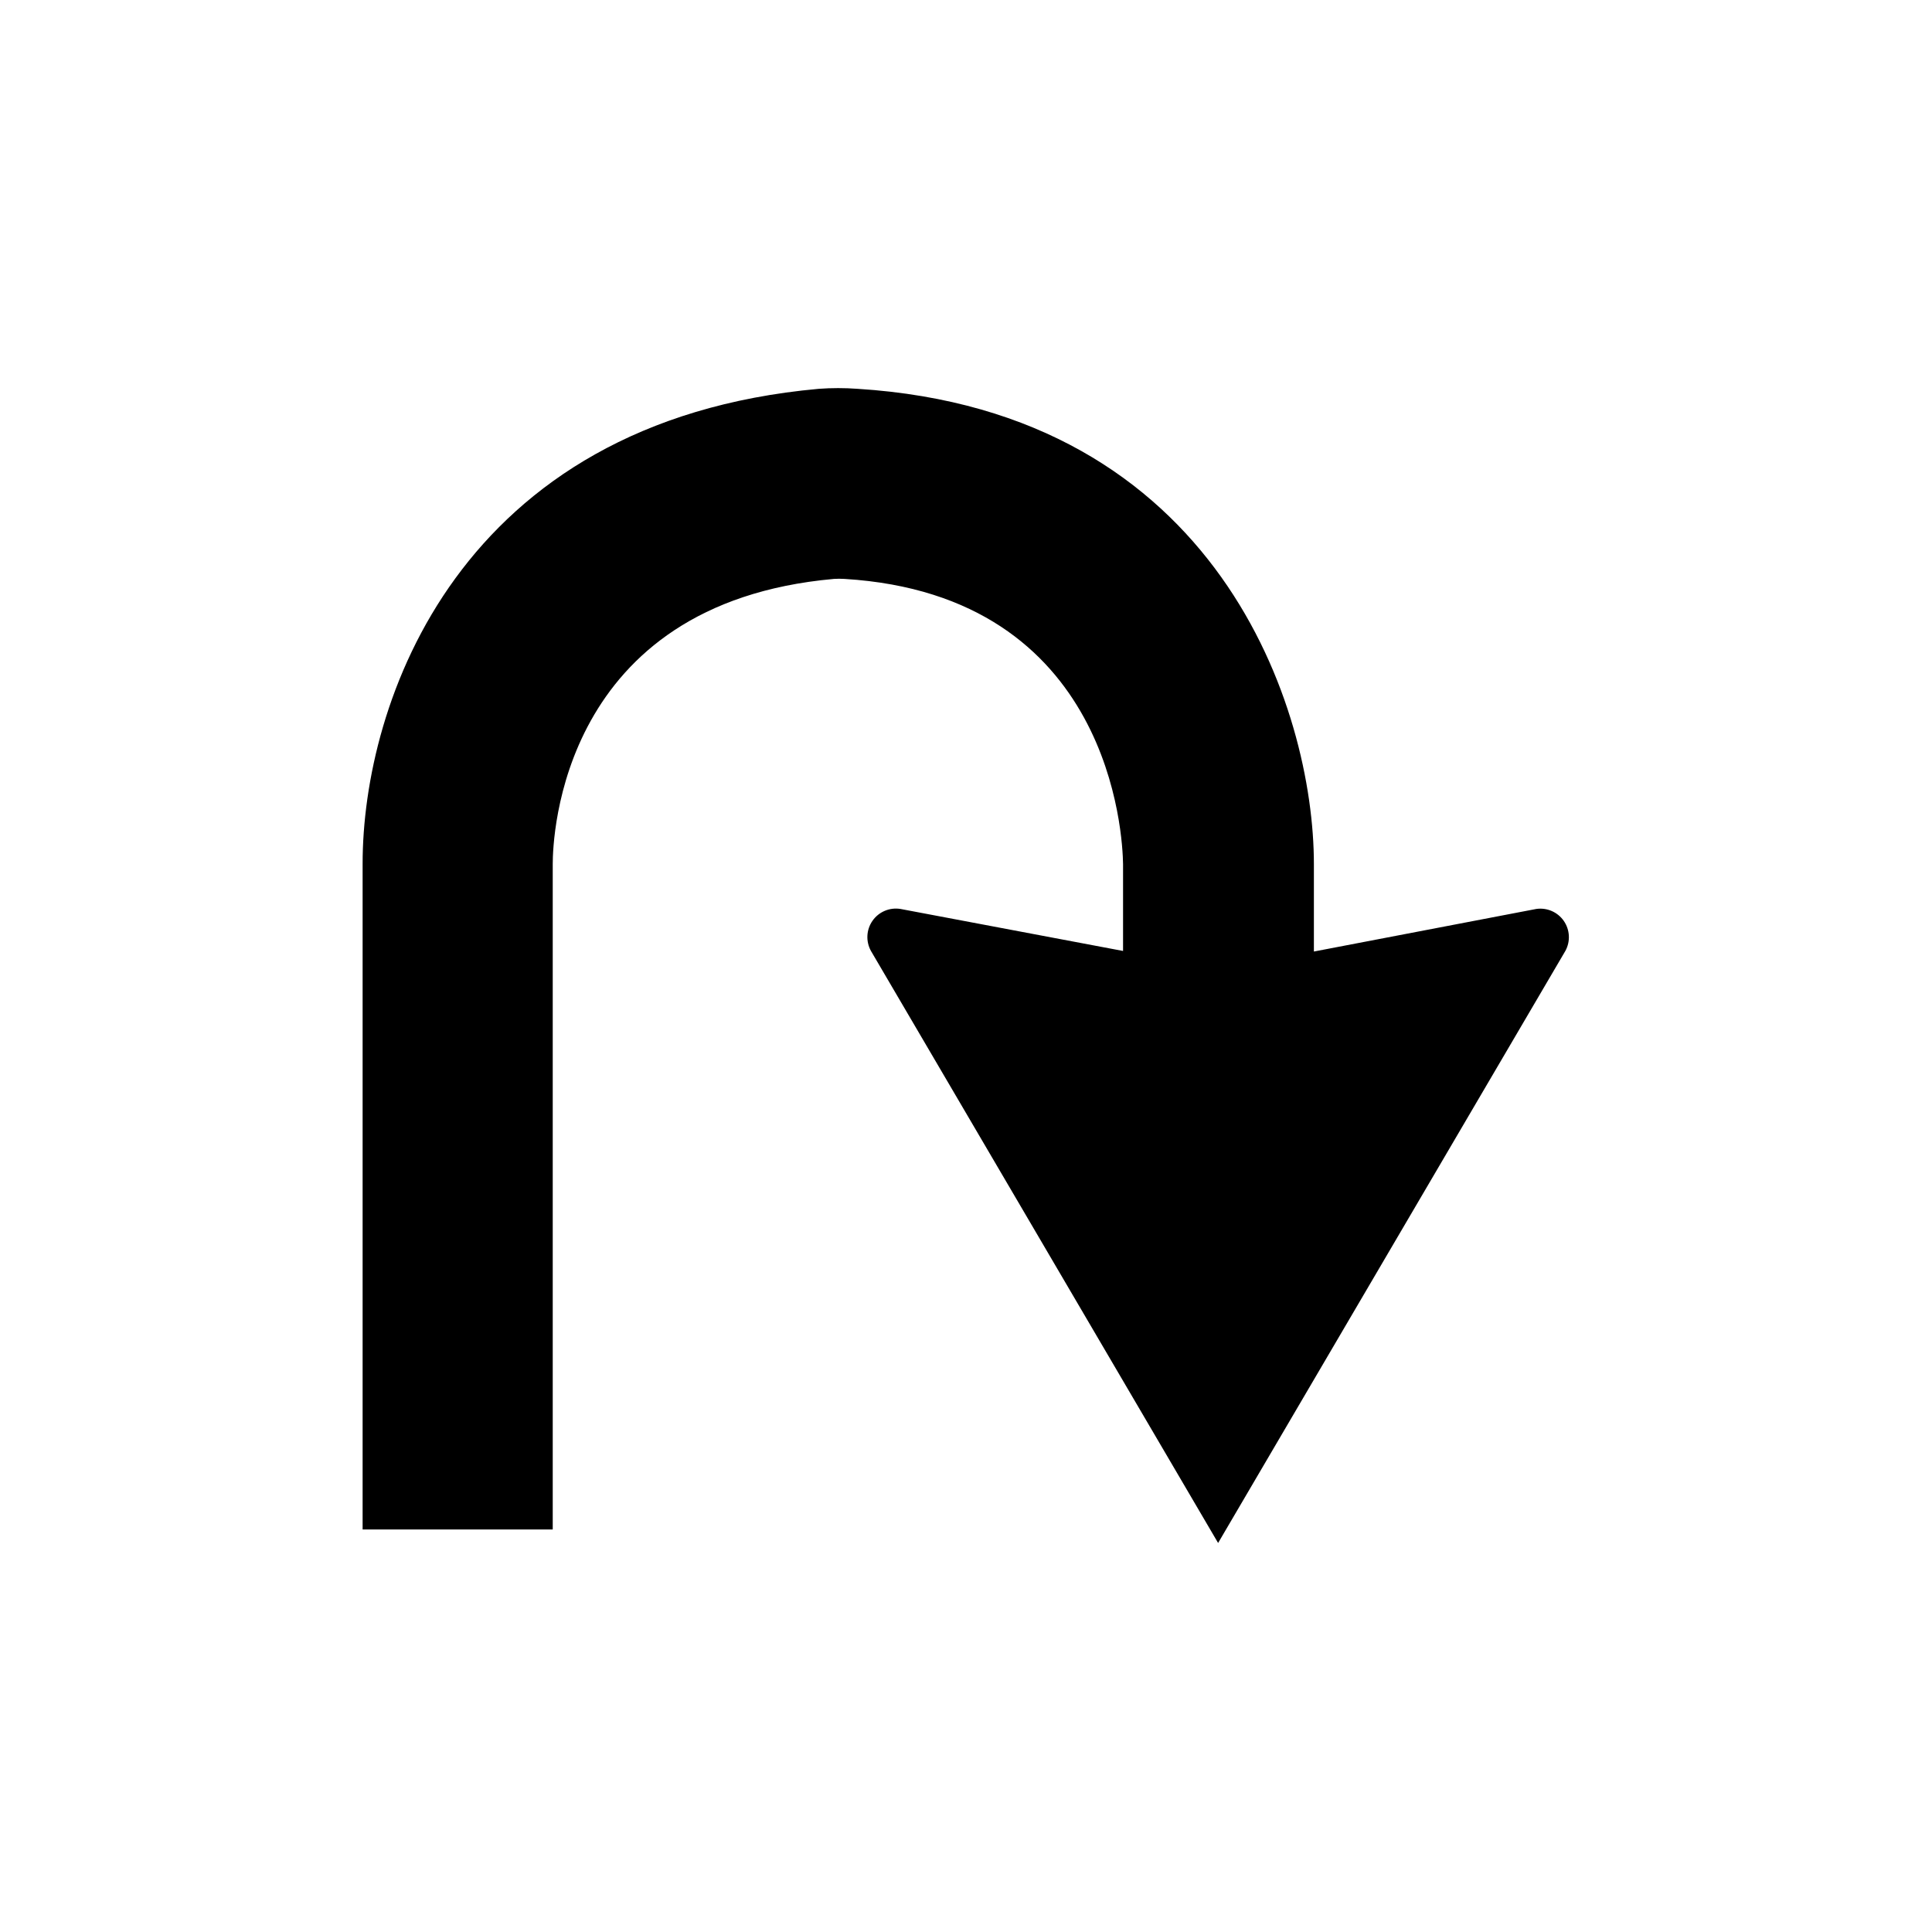
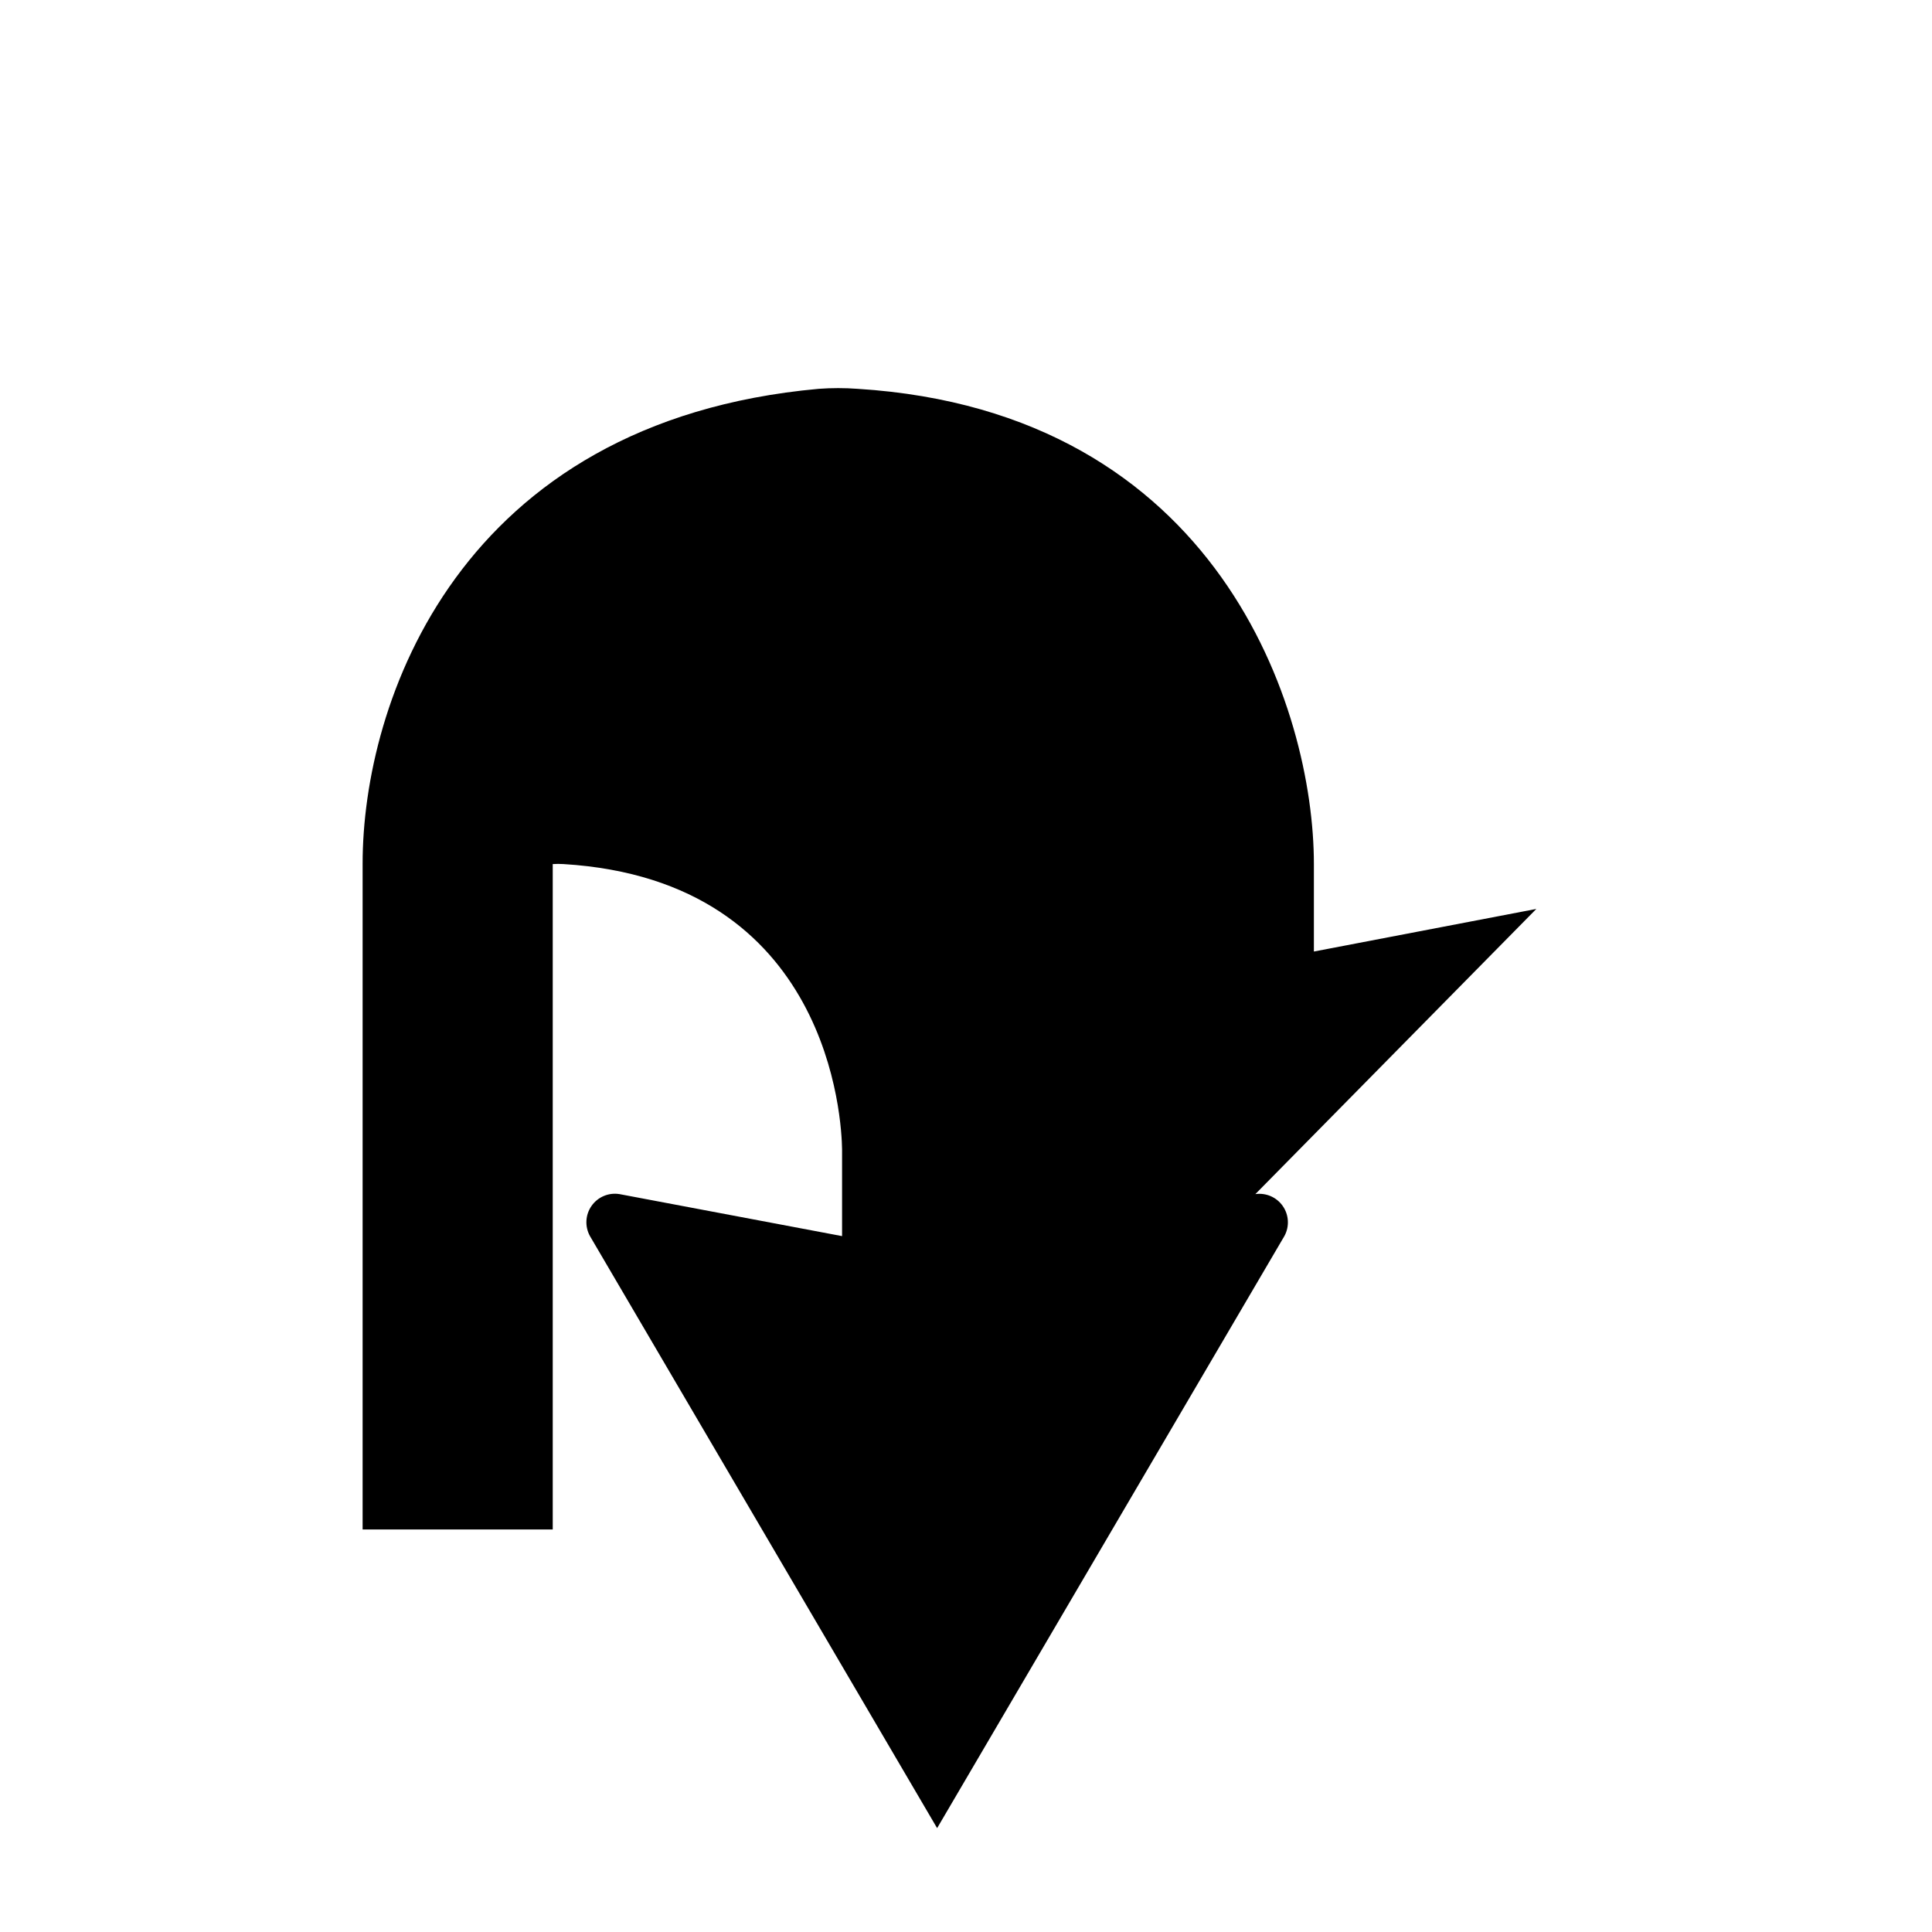
<svg xmlns="http://www.w3.org/2000/svg" fill="#000000" width="800px" height="800px" version="1.1" viewBox="144 144 512 512">
-   <path d="m551.14 384.88-58.945 11.285v-23.172c0-40.961-25.191-119.91-120.91-125.95-3.438-0.254-6.891-0.254-10.328 0-95.523 8.664-120.91 83.227-120.86 125.95v176.33h50.383v-176.33c0-7.055 2.066-69.074 74.465-75.57l-0.004-0.004c0.957-0.062 1.914-0.062 2.871 0 70.836 4.332 73.707 68.316 73.809 75.57v23.023l-58.996-11.133c-2.859-0.461-5.731 0.75-7.391 3.121-1.664 2.371-1.824 5.484-0.418 8.016l91.996 156.89 92.047-156.94c1.359-2.512 1.188-5.574-0.441-7.918s-4.441-3.57-7.269-3.168z" />
+   <path d="m551.14 384.88-58.945 11.285v-23.172c0-40.961-25.191-119.91-120.91-125.95-3.438-0.254-6.891-0.254-10.328 0-95.523 8.664-120.91 83.227-120.86 125.95v176.33h50.383v-176.33l-0.004-0.004c0.957-0.062 1.914-0.062 2.871 0 70.836 4.332 73.707 68.316 73.809 75.57v23.023l-58.996-11.133c-2.859-0.461-5.731 0.75-7.391 3.121-1.664 2.371-1.824 5.484-0.418 8.016l91.996 156.89 92.047-156.94c1.359-2.512 1.188-5.574-0.441-7.918s-4.441-3.57-7.269-3.168z" />
</svg>